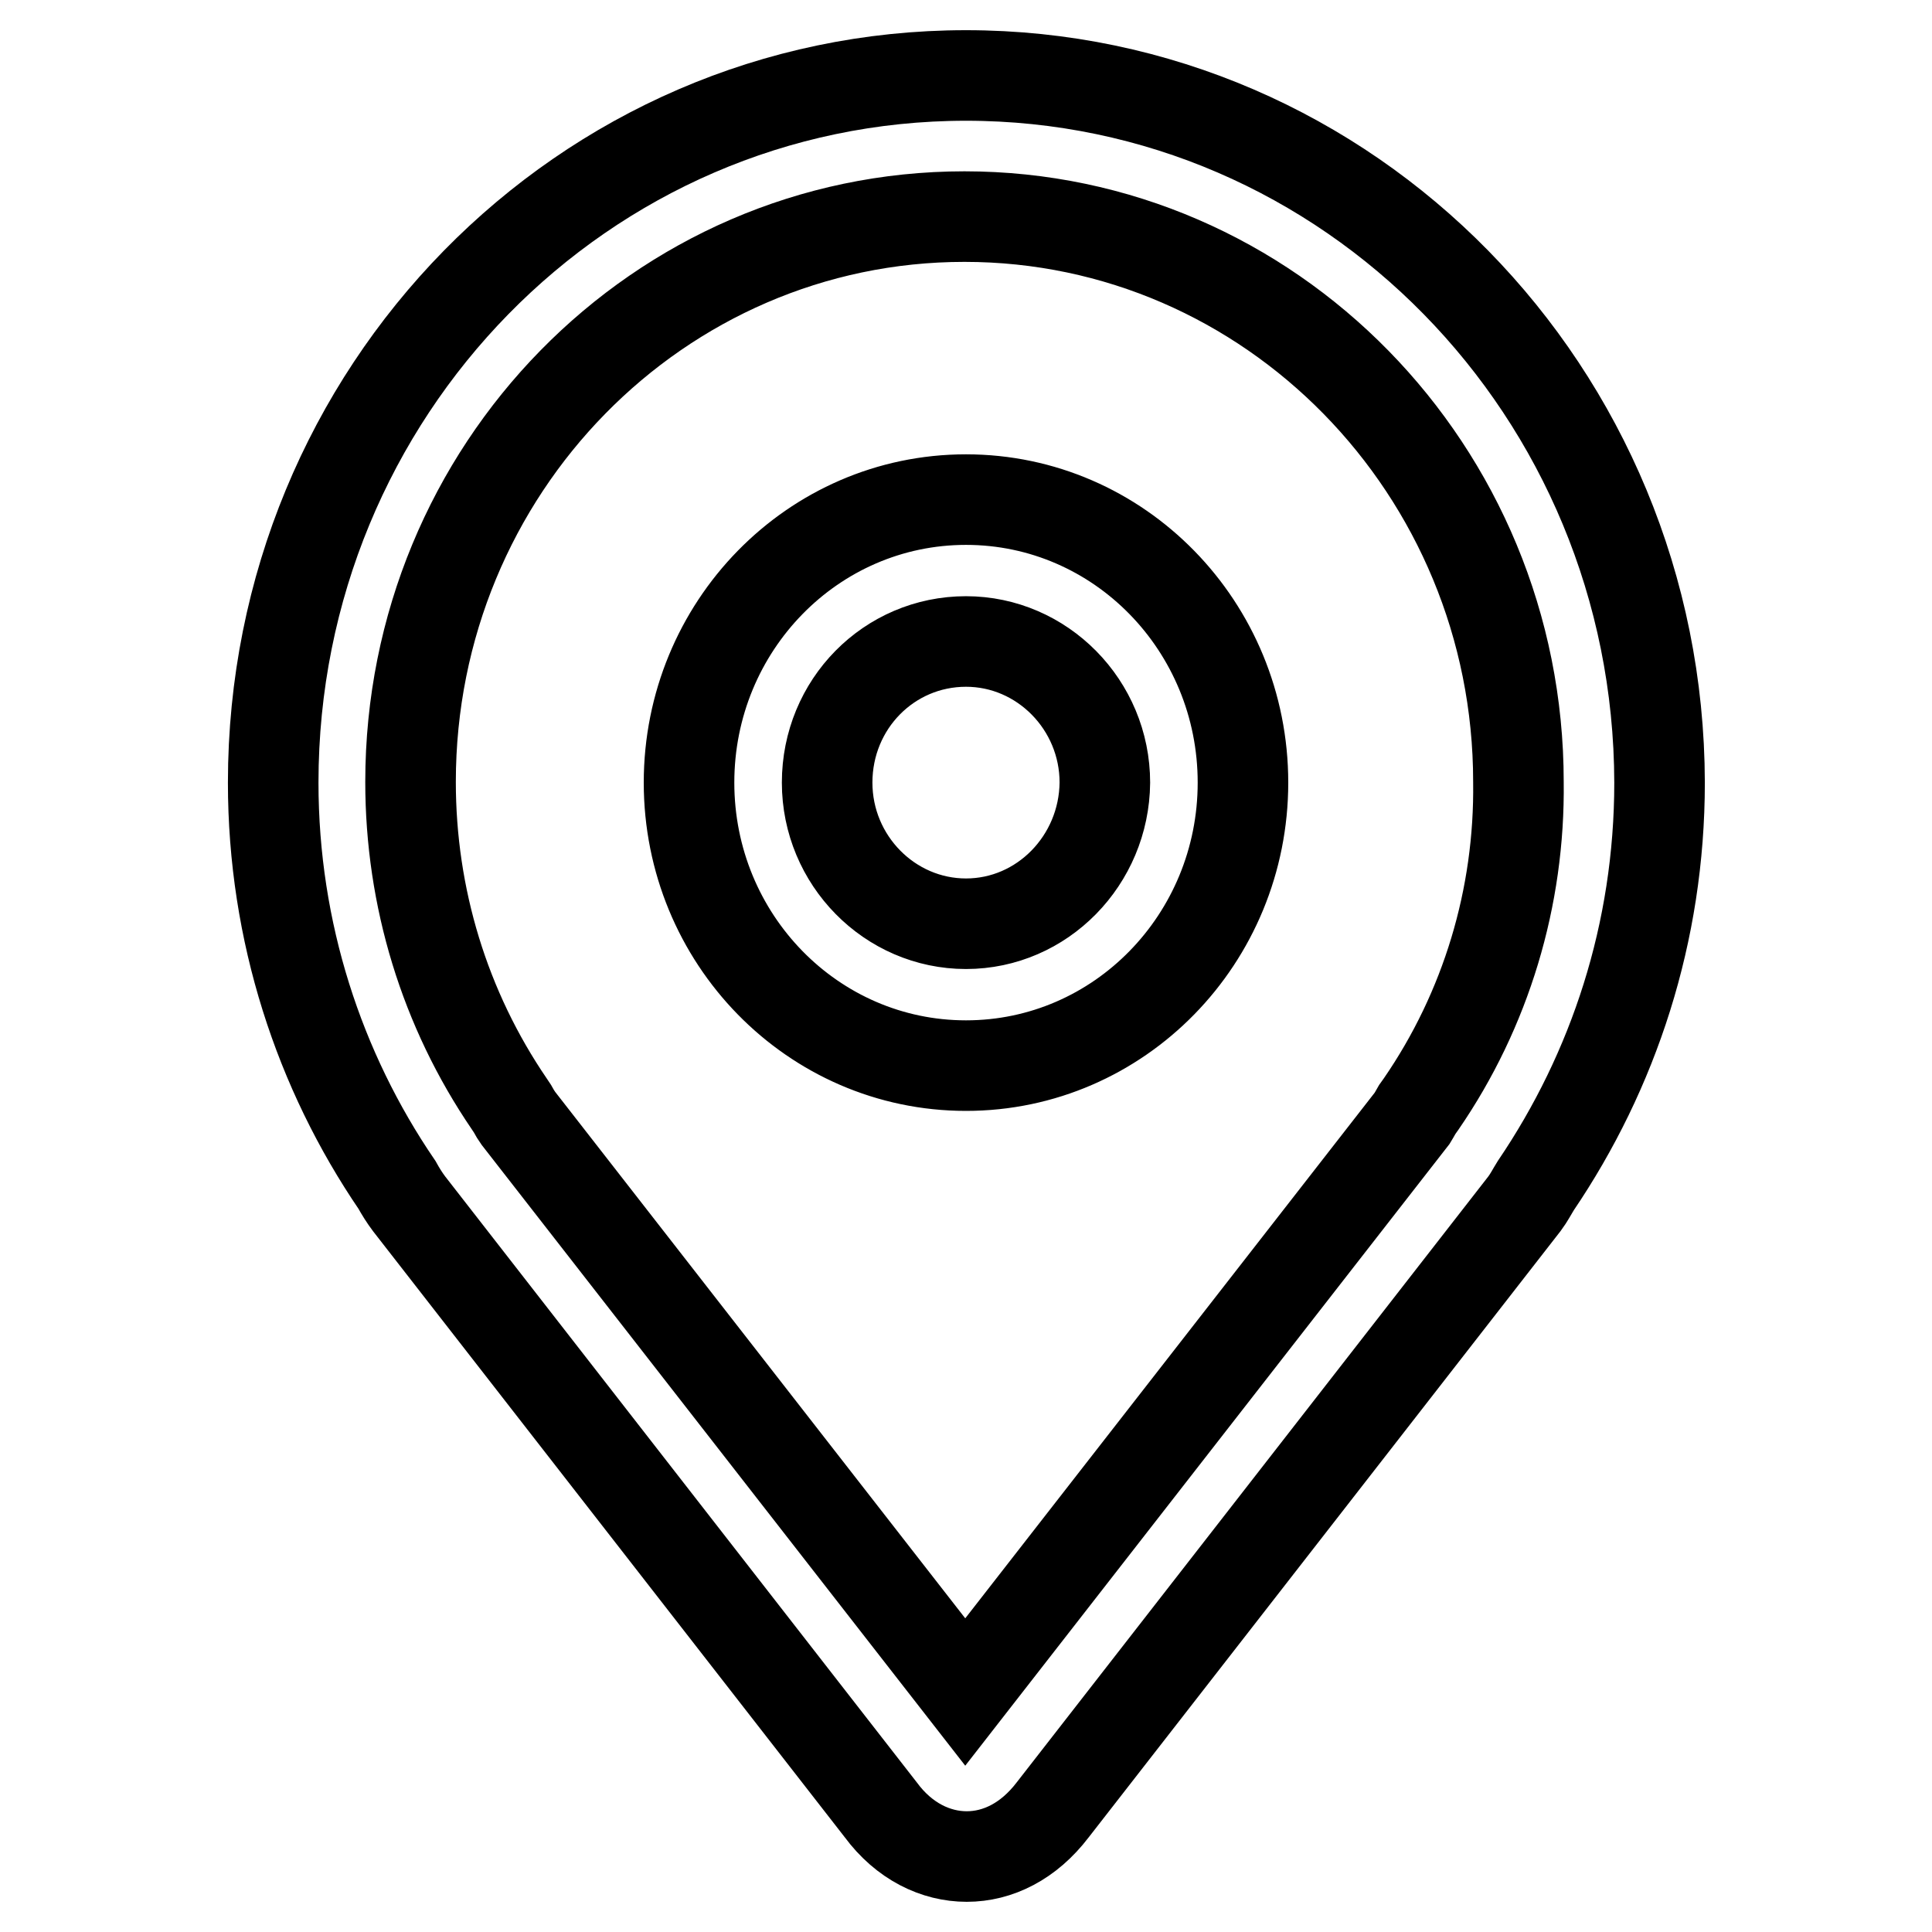
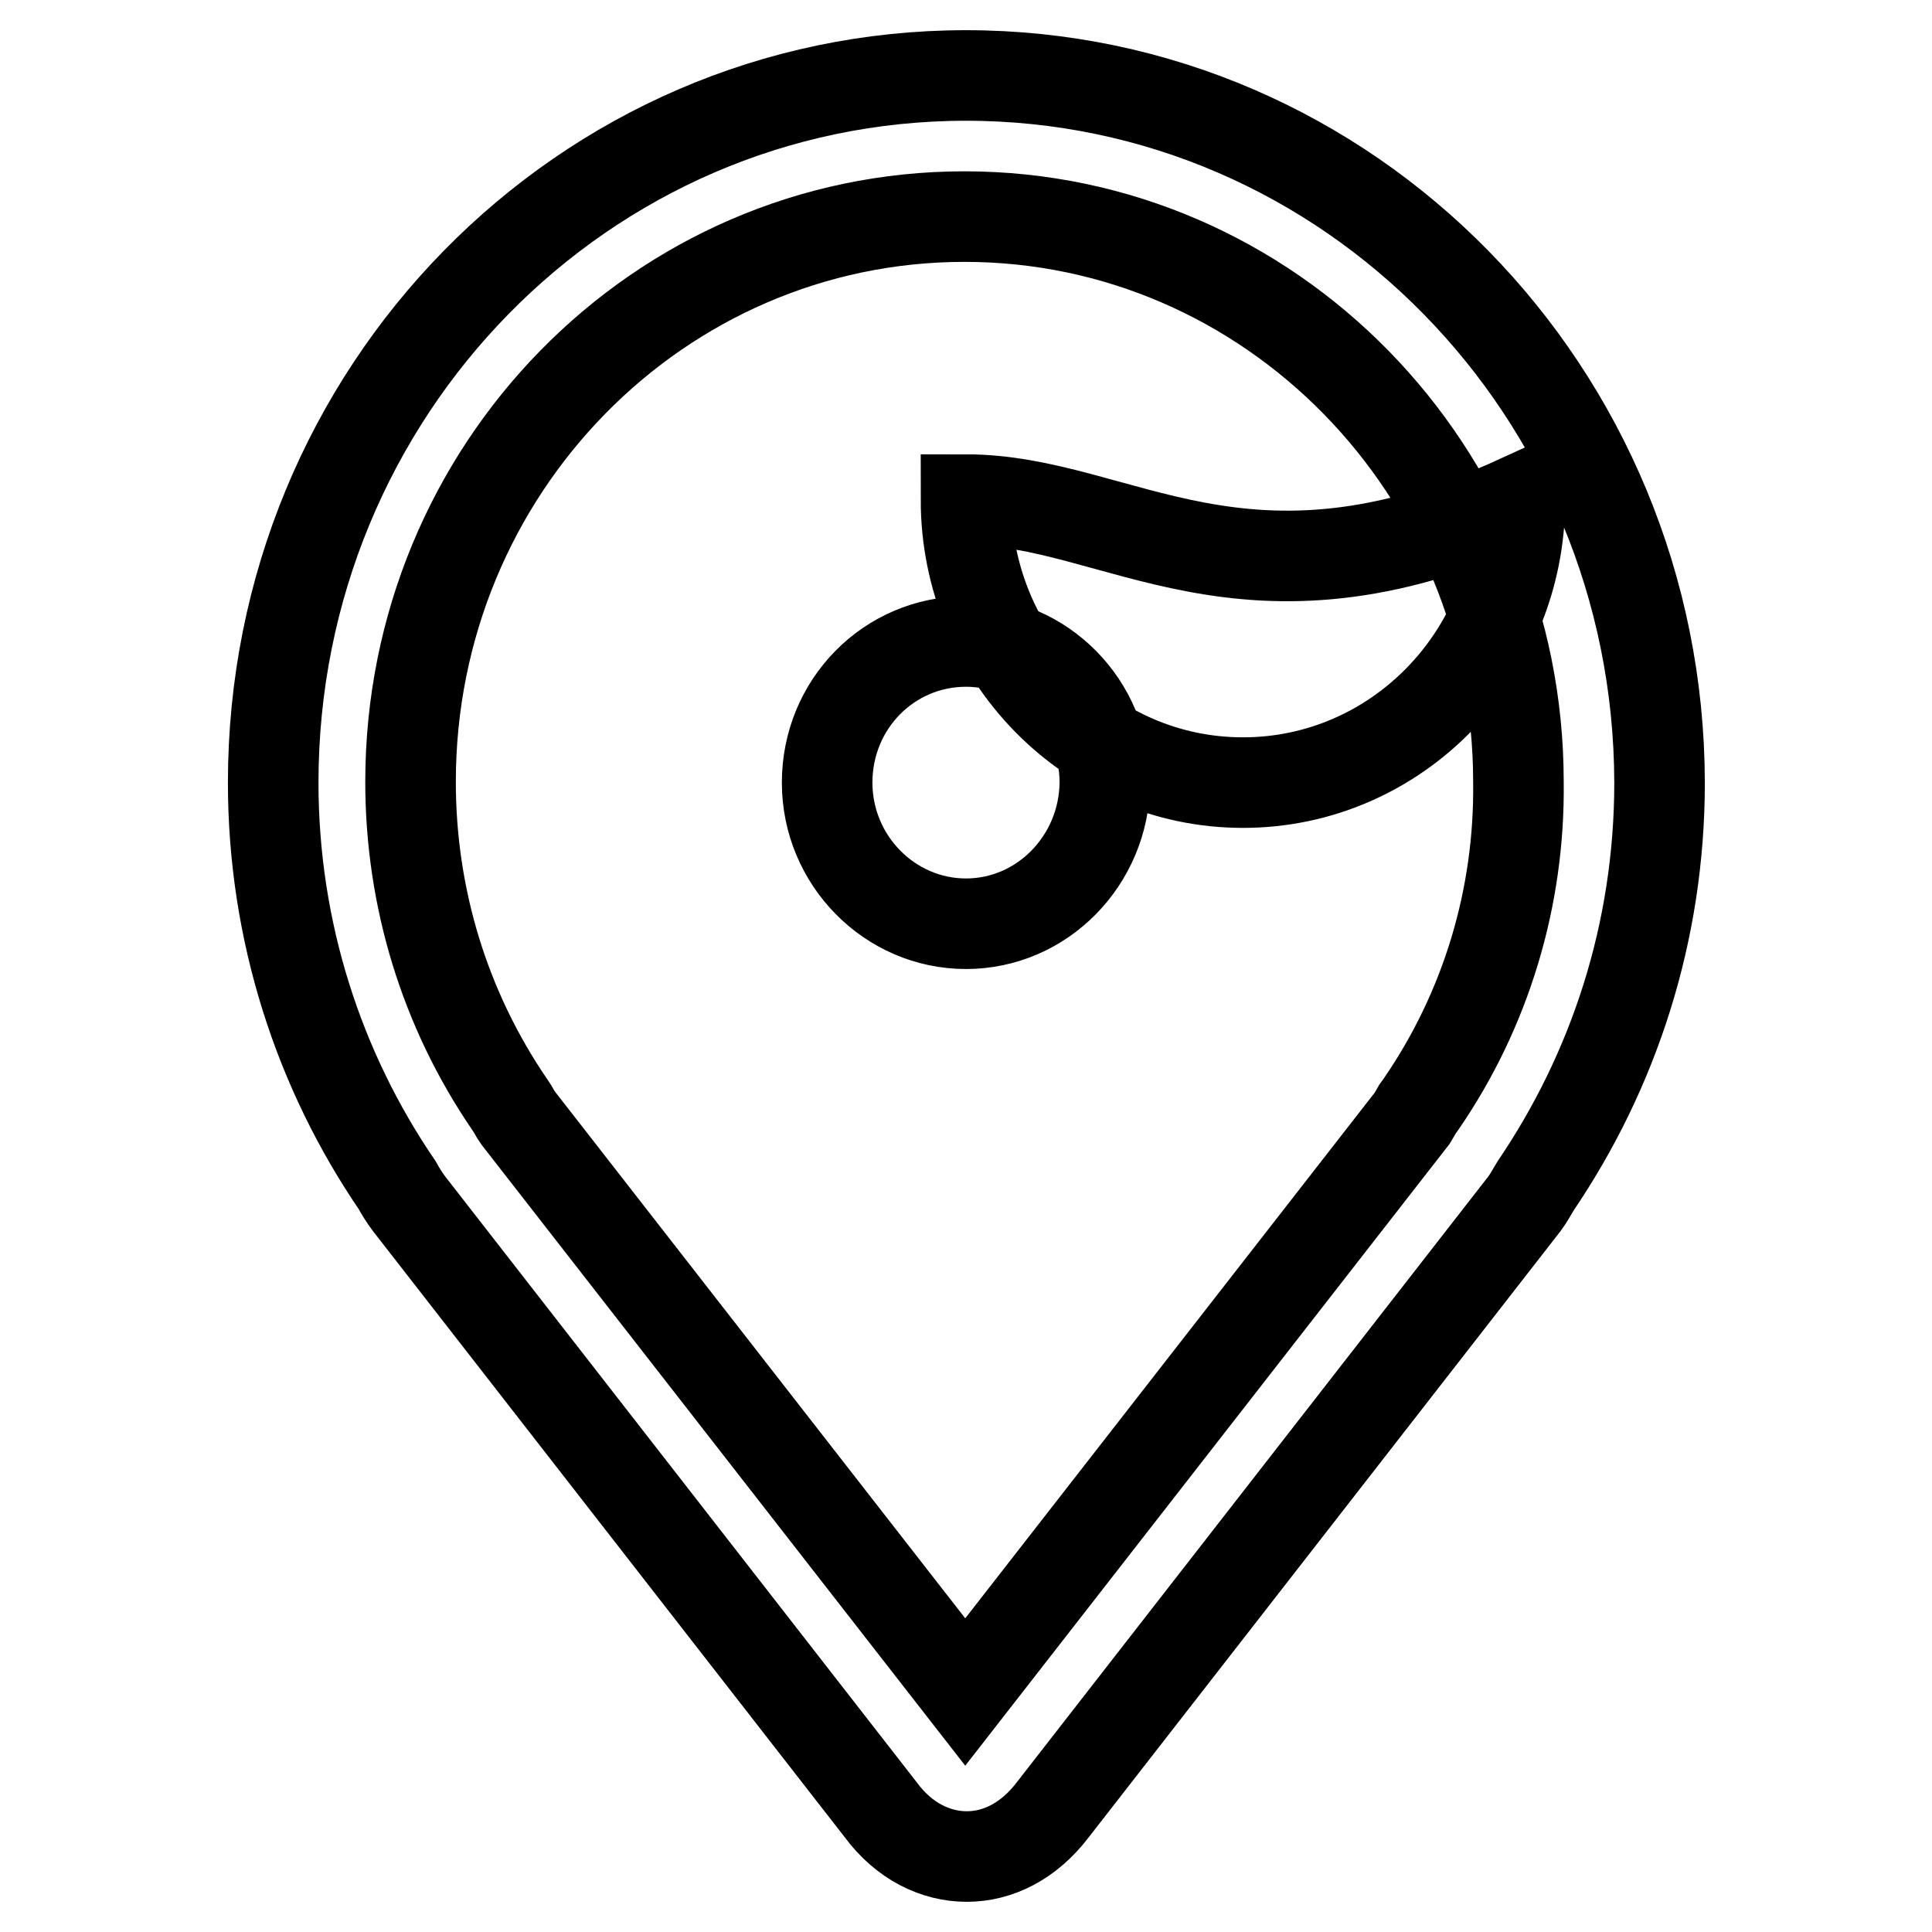
<svg xmlns="http://www.w3.org/2000/svg" version="1.1" x="0px" y="0px" viewBox="0 0 256 256" enable-background="new 0 0 256 256" xml:space="preserve">
  <g>
-     <path stroke-width="12" fill-opacity="0" stroke="#000000" d="M128,10c-50.7,0-91.8,41.9-91.8,93.7c0,19.8,6.1,38.2,16.4,53.3c0.5,0.9,1,1.7,1.6,2.5l62.5,80.3 c3.1,4.2,7.3,6.2,11.4,6.2s8.2-2,11.4-6.2l62.5-80.3c0.6-0.8,1-1.6,1.5-2.4c10.3-15.2,16.4-33.5,16.4-53.4 C219.8,51.9,178.7,10,128,10L128,10L128,10z M188.3,146.3l-0.5,0.7l-0.4,0.7l-0.3,0.5l-59.2,76l-59.2-76l-0.4-0.6l-0.4-0.7 l-0.4-0.6c-8.6-12.6-13.1-27.4-13.1-42.7c0-41.4,32.9-74.9,73.4-74.9c40.5,0,73.4,33.6,73.4,74.9 C201.4,118.9,196.9,133.8,188.3,146.3L188.3,146.3L188.3,146.3z M128,66.2c-20.3,0-36.7,16.8-36.7,37.5c0,20.7,16.4,37.5,36.7,37.5 s36.7-16.8,36.7-37.5C164.7,83,148.3,66.2,128,66.2L128,66.2L128,66.2z M128,122.4c-10.1,0-18.4-8.4-18.4-18.7 c0-10.4,8.2-18.7,18.4-18.7c10.1,0,18.4,8.4,18.4,18.7C146.3,114,138.1,122.4,128,122.4L128,122.4L128,122.4z" />
+     <path stroke-width="12" fill-opacity="0" stroke="#000000" d="M128,10c-50.7,0-91.8,41.9-91.8,93.7c0,19.8,6.1,38.2,16.4,53.3c0.5,0.9,1,1.7,1.6,2.5l62.5,80.3 c3.1,4.2,7.3,6.2,11.4,6.2s8.2-2,11.4-6.2l62.5-80.3c0.6-0.8,1-1.6,1.5-2.4c10.3-15.2,16.4-33.5,16.4-53.4 C219.8,51.9,178.7,10,128,10L128,10L128,10z M188.3,146.3l-0.5,0.7l-0.4,0.7l-0.3,0.5l-59.2,76l-59.2-76l-0.4-0.6l-0.4-0.7 l-0.4-0.6c-8.6-12.6-13.1-27.4-13.1-42.7c0-41.4,32.9-74.9,73.4-74.9c40.5,0,73.4,33.6,73.4,74.9 C201.4,118.9,196.9,133.8,188.3,146.3L188.3,146.3L188.3,146.3z M128,66.2c0,20.7,16.4,37.5,36.7,37.5 s36.7-16.8,36.7-37.5C164.7,83,148.3,66.2,128,66.2L128,66.2L128,66.2z M128,122.4c-10.1,0-18.4-8.4-18.4-18.7 c0-10.4,8.2-18.7,18.4-18.7c10.1,0,18.4,8.4,18.4,18.7C146.3,114,138.1,122.4,128,122.4L128,122.4L128,122.4z" />
  </g>
</svg>